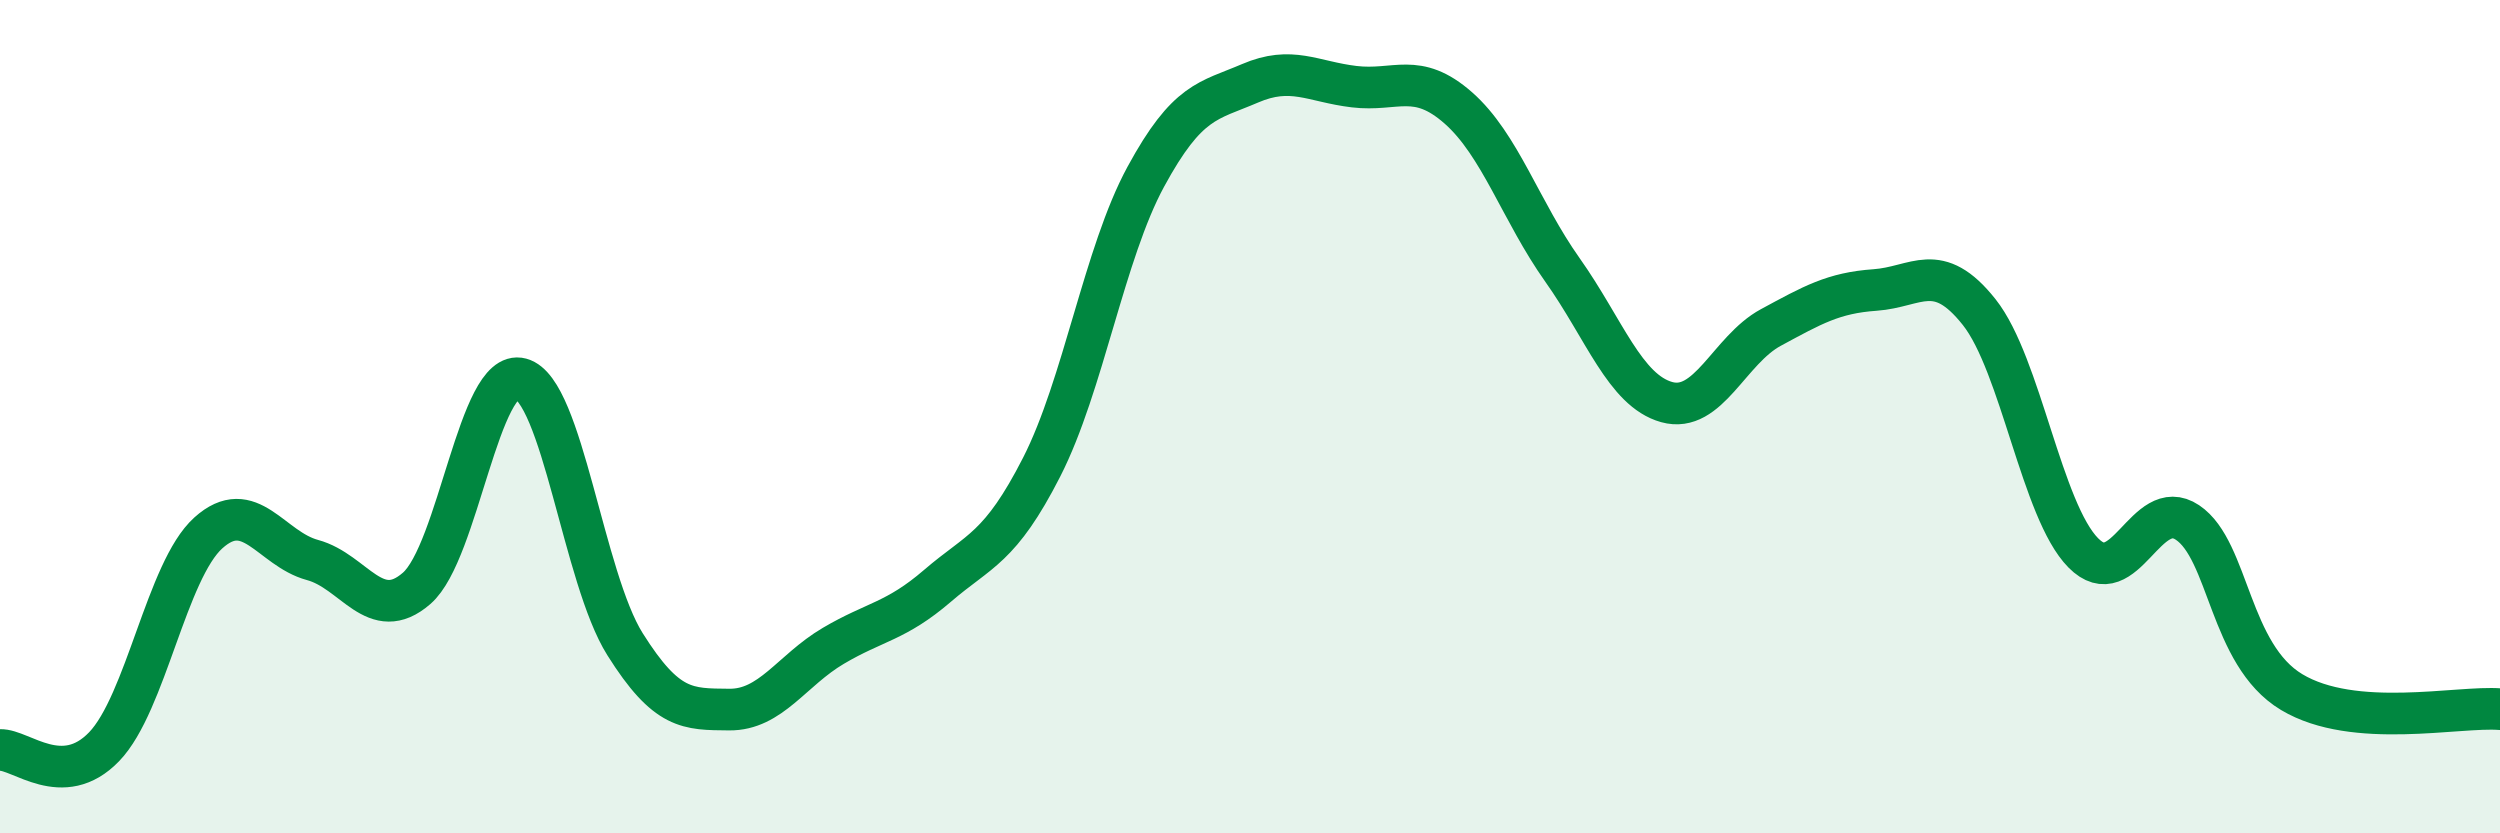
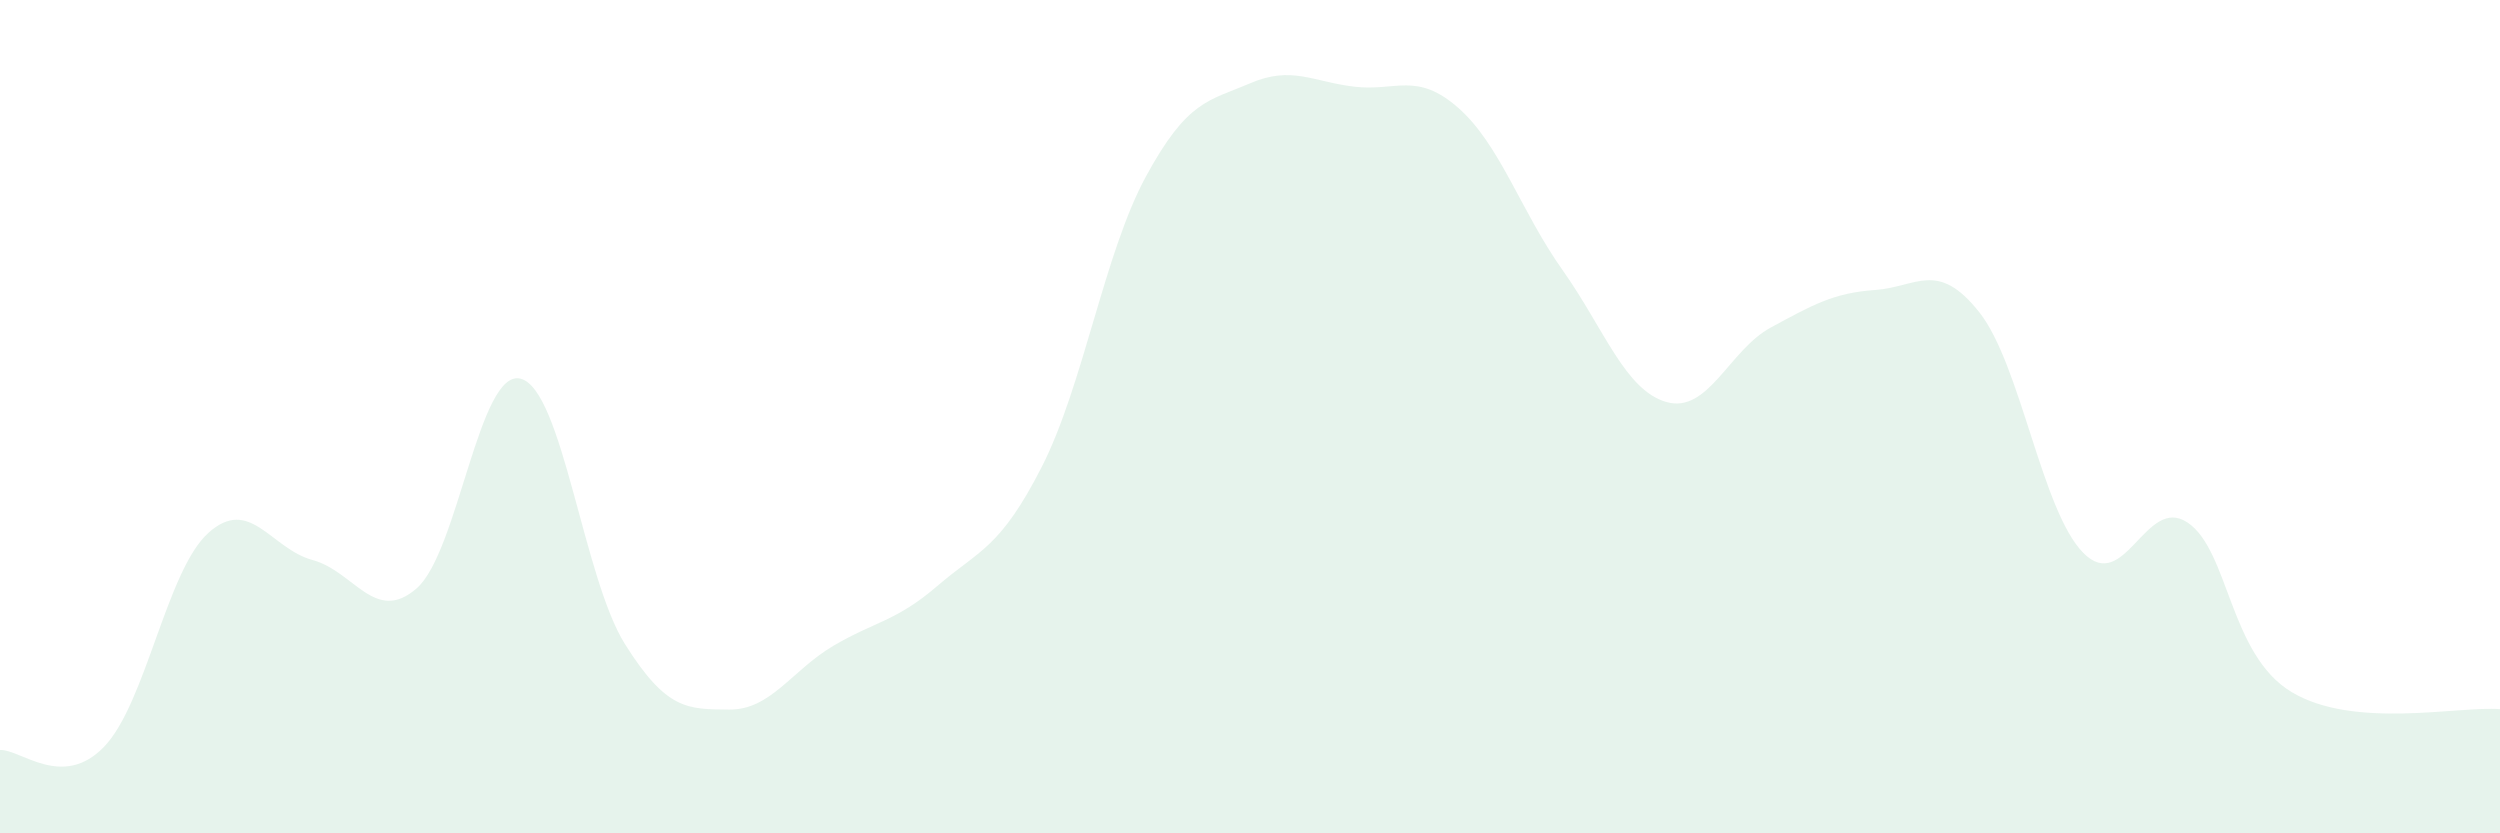
<svg xmlns="http://www.w3.org/2000/svg" width="60" height="20" viewBox="0 0 60 20">
  <path d="M 0,18 C 0.5,17.98 1.5,18.96 2.5,17.92 C 3.5,16.88 4,13.69 5,12.79 C 6,11.89 6.5,13.17 7.5,13.44 C 8.5,13.71 9,14.99 10,14.12 C 11,13.25 11.5,8.82 12.5,9.09 C 13.5,9.36 14,13.87 15,15.46 C 16,17.05 16.5,17.02 17.5,17.03 C 18.5,17.04 19,16.09 20,15.5 C 21,14.91 21.5,14.92 22.5,14.06 C 23.5,13.2 24,13.17 25,11.21 C 26,9.25 26.5,6.08 27.5,4.24 C 28.5,2.4 29,2.43 30,2 C 31,1.57 31.5,1.96 32.5,2.08 C 33.5,2.2 34,1.71 35,2.59 C 36,3.47 36.5,5.07 37.5,6.48 C 38.5,7.89 39,9.37 40,9.65 C 41,9.93 41.5,8.4 42.5,7.86 C 43.5,7.32 44,7.03 45,6.96 C 46,6.89 46.5,6.23 47.5,7.49 C 48.5,8.75 49,12.26 50,13.27 C 51,14.28 51.5,11.87 52.5,12.54 C 53.5,13.21 53.5,15.71 55,16.61 C 56.5,17.51 59,16.94 60,17.02L60 20L0 20Z" fill="#008740" opacity="0.1" stroke-linecap="round" stroke-linejoin="round" />
-   <path d="M 0,18 C 0.5,17.98 1.5,18.96 2.5,17.92 C 3.5,16.88 4,13.69 5,12.79 C 6,11.89 6.5,13.17 7.5,13.44 C 8.5,13.71 9,14.99 10,14.12 C 11,13.25 11.5,8.82 12.5,9.09 C 13.5,9.36 14,13.87 15,15.46 C 16,17.05 16.5,17.02 17.5,17.03 C 18.5,17.04 19,16.09 20,15.5 C 21,14.91 21.5,14.92 22.5,14.06 C 23.5,13.2 24,13.17 25,11.21 C 26,9.25 26.5,6.08 27.5,4.24 C 28.5,2.4 29,2.43 30,2 C 31,1.57 31.5,1.96 32.5,2.08 C 33.5,2.2 34,1.71 35,2.59 C 36,3.47 36.5,5.07 37.5,6.48 C 38.5,7.89 39,9.37 40,9.65 C 41,9.93 41.5,8.4 42.5,7.86 C 43.5,7.32 44,7.03 45,6.96 C 46,6.89 46.5,6.23 47.5,7.49 C 48.5,8.75 49,12.26 50,13.27 C 51,14.28 51.5,11.87 52.5,12.54 C 53.5,13.21 53.5,15.71 55,16.61 C 56.5,17.51 59,16.94 60,17.02" stroke="#008740" stroke-width="1" fill="none" stroke-linecap="round" stroke-linejoin="round" />
</svg>